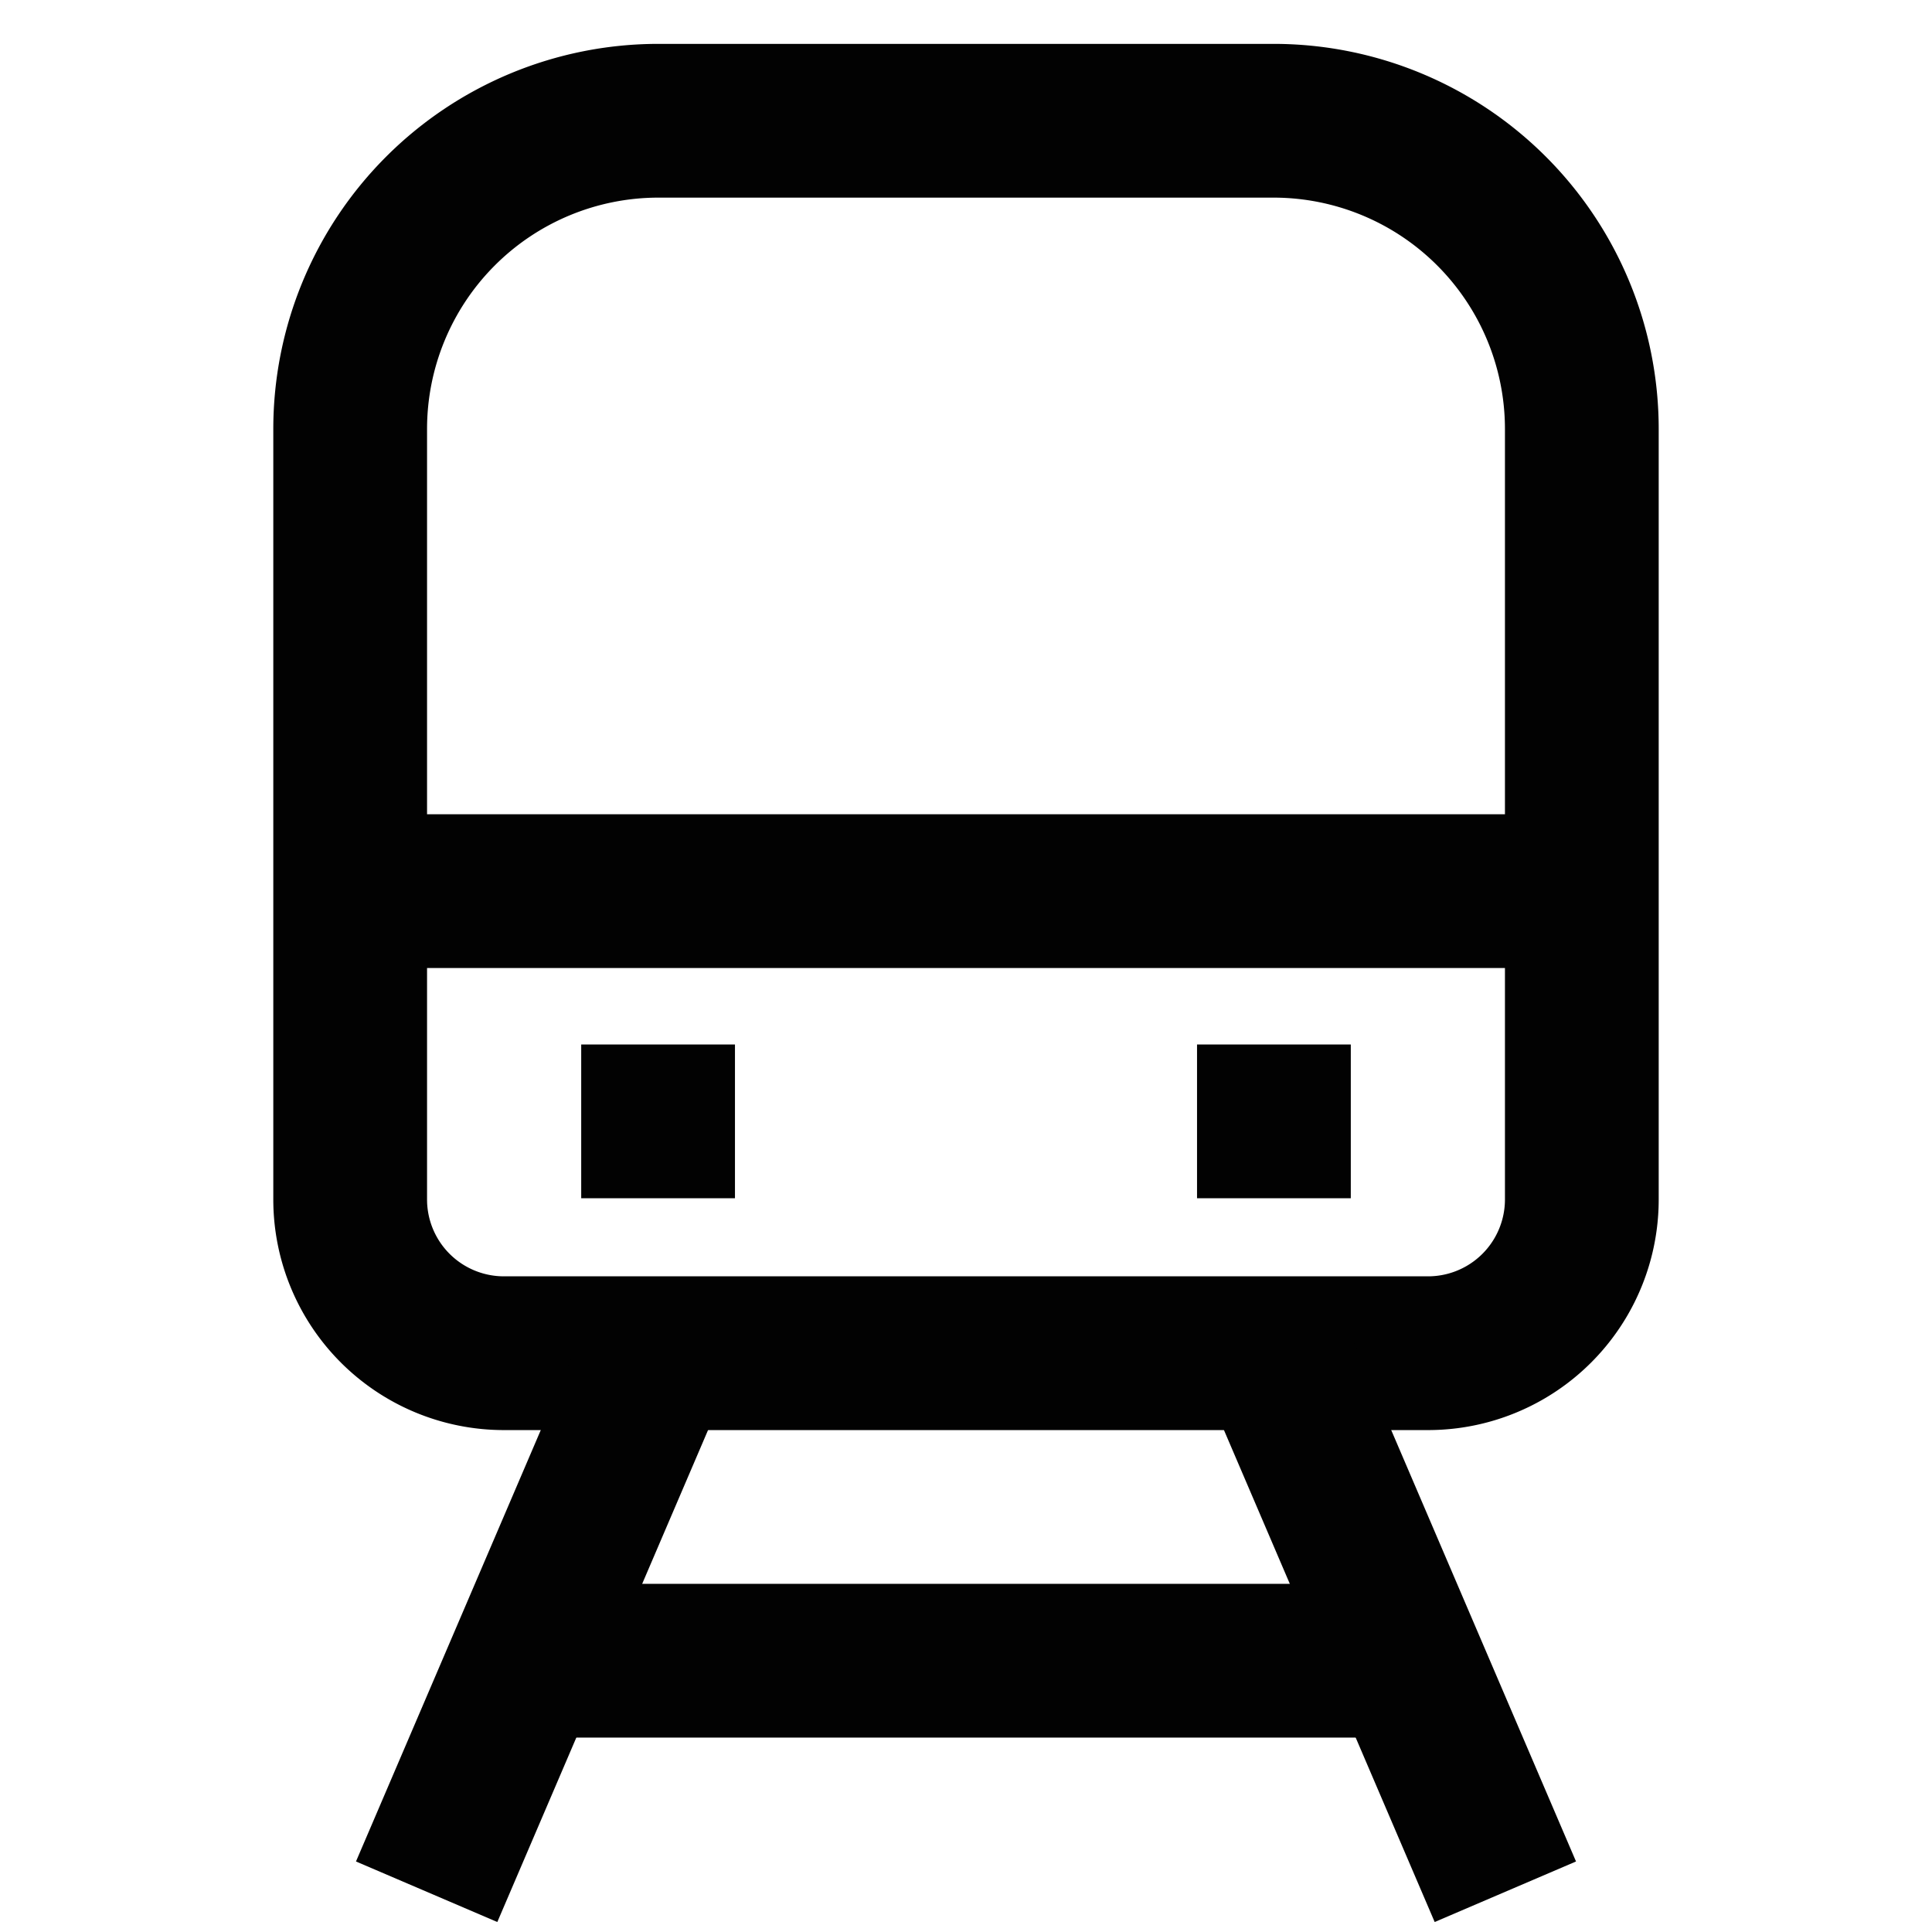
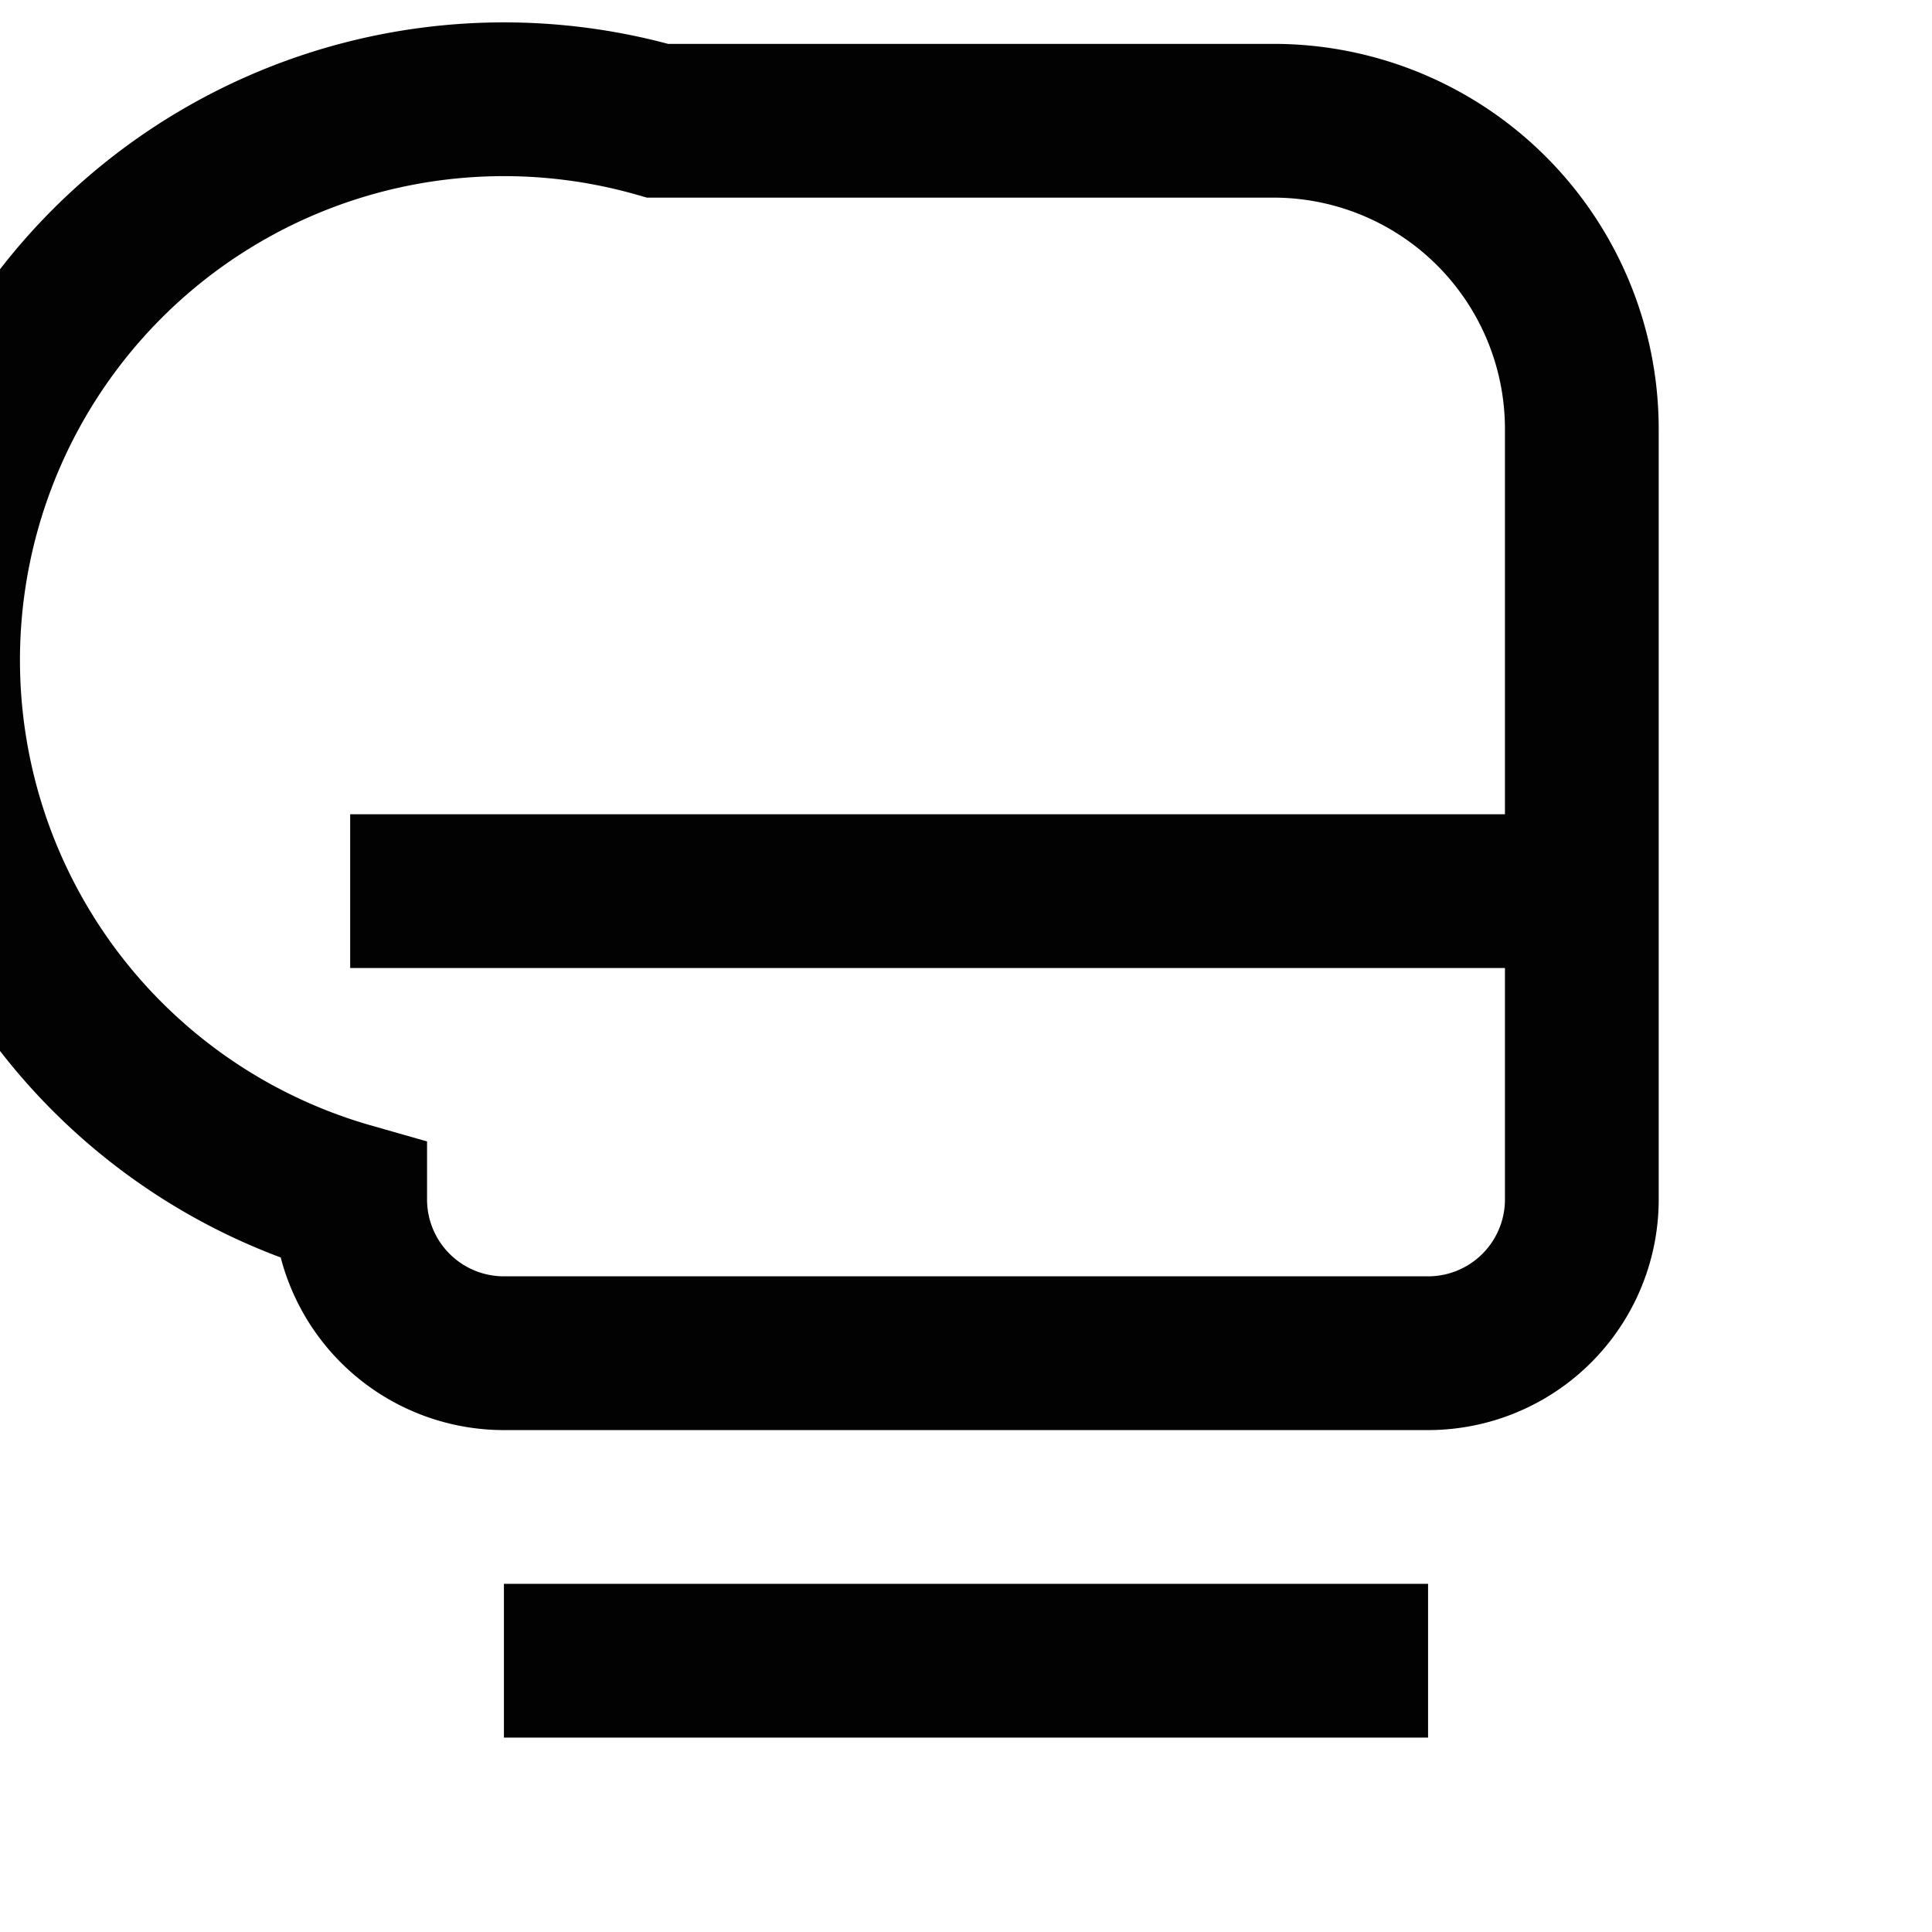
<svg xmlns="http://www.w3.org/2000/svg" width="800px" height="800px" viewBox="0 0 24 24" id="Layer_1" data-name="Layer 1">
  <defs>
    <style>.cls-1{fill:none;stroke:#020202;stroke-miterlimit:10;stroke-width:1.91px;}</style>
  </defs>
-   <path class="cls-1" d="M8.17,1.5h7.65a3.83,3.83,0,0,1,3.83,3.83v9.57a1.91,1.91,0,0,1-1.91,1.91H6.26a1.91,1.91,0,0,1-1.91-1.91V5.33A3.83,3.83,0,0,1,8.17,1.5Z" />
-   <line class="cls-1" x1="8.17" y1="16.8" x2="5.3" y2="23.5" />
-   <line class="cls-1" x1="15.83" y1="16.8" x2="18.7" y2="23.5" />
+   <path class="cls-1" d="M8.17,1.5h7.65a3.83,3.83,0,0,1,3.83,3.83v9.57a1.91,1.91,0,0,1-1.91,1.91H6.26a1.91,1.91,0,0,1-1.91-1.91A3.83,3.83,0,0,1,8.17,1.5Z" />
  <line class="cls-1" x1="6.26" y1="20.63" x2="17.74" y2="20.63" />
  <line class="cls-1" x1="19.65" y1="11.07" x2="4.35" y2="11.07" />
-   <line class="cls-1" x1="7.22" y1="13.93" x2="9.13" y2="13.93" />
-   <line class="cls-1" x1="14.87" y1="13.93" x2="16.78" y2="13.93" />
</svg>